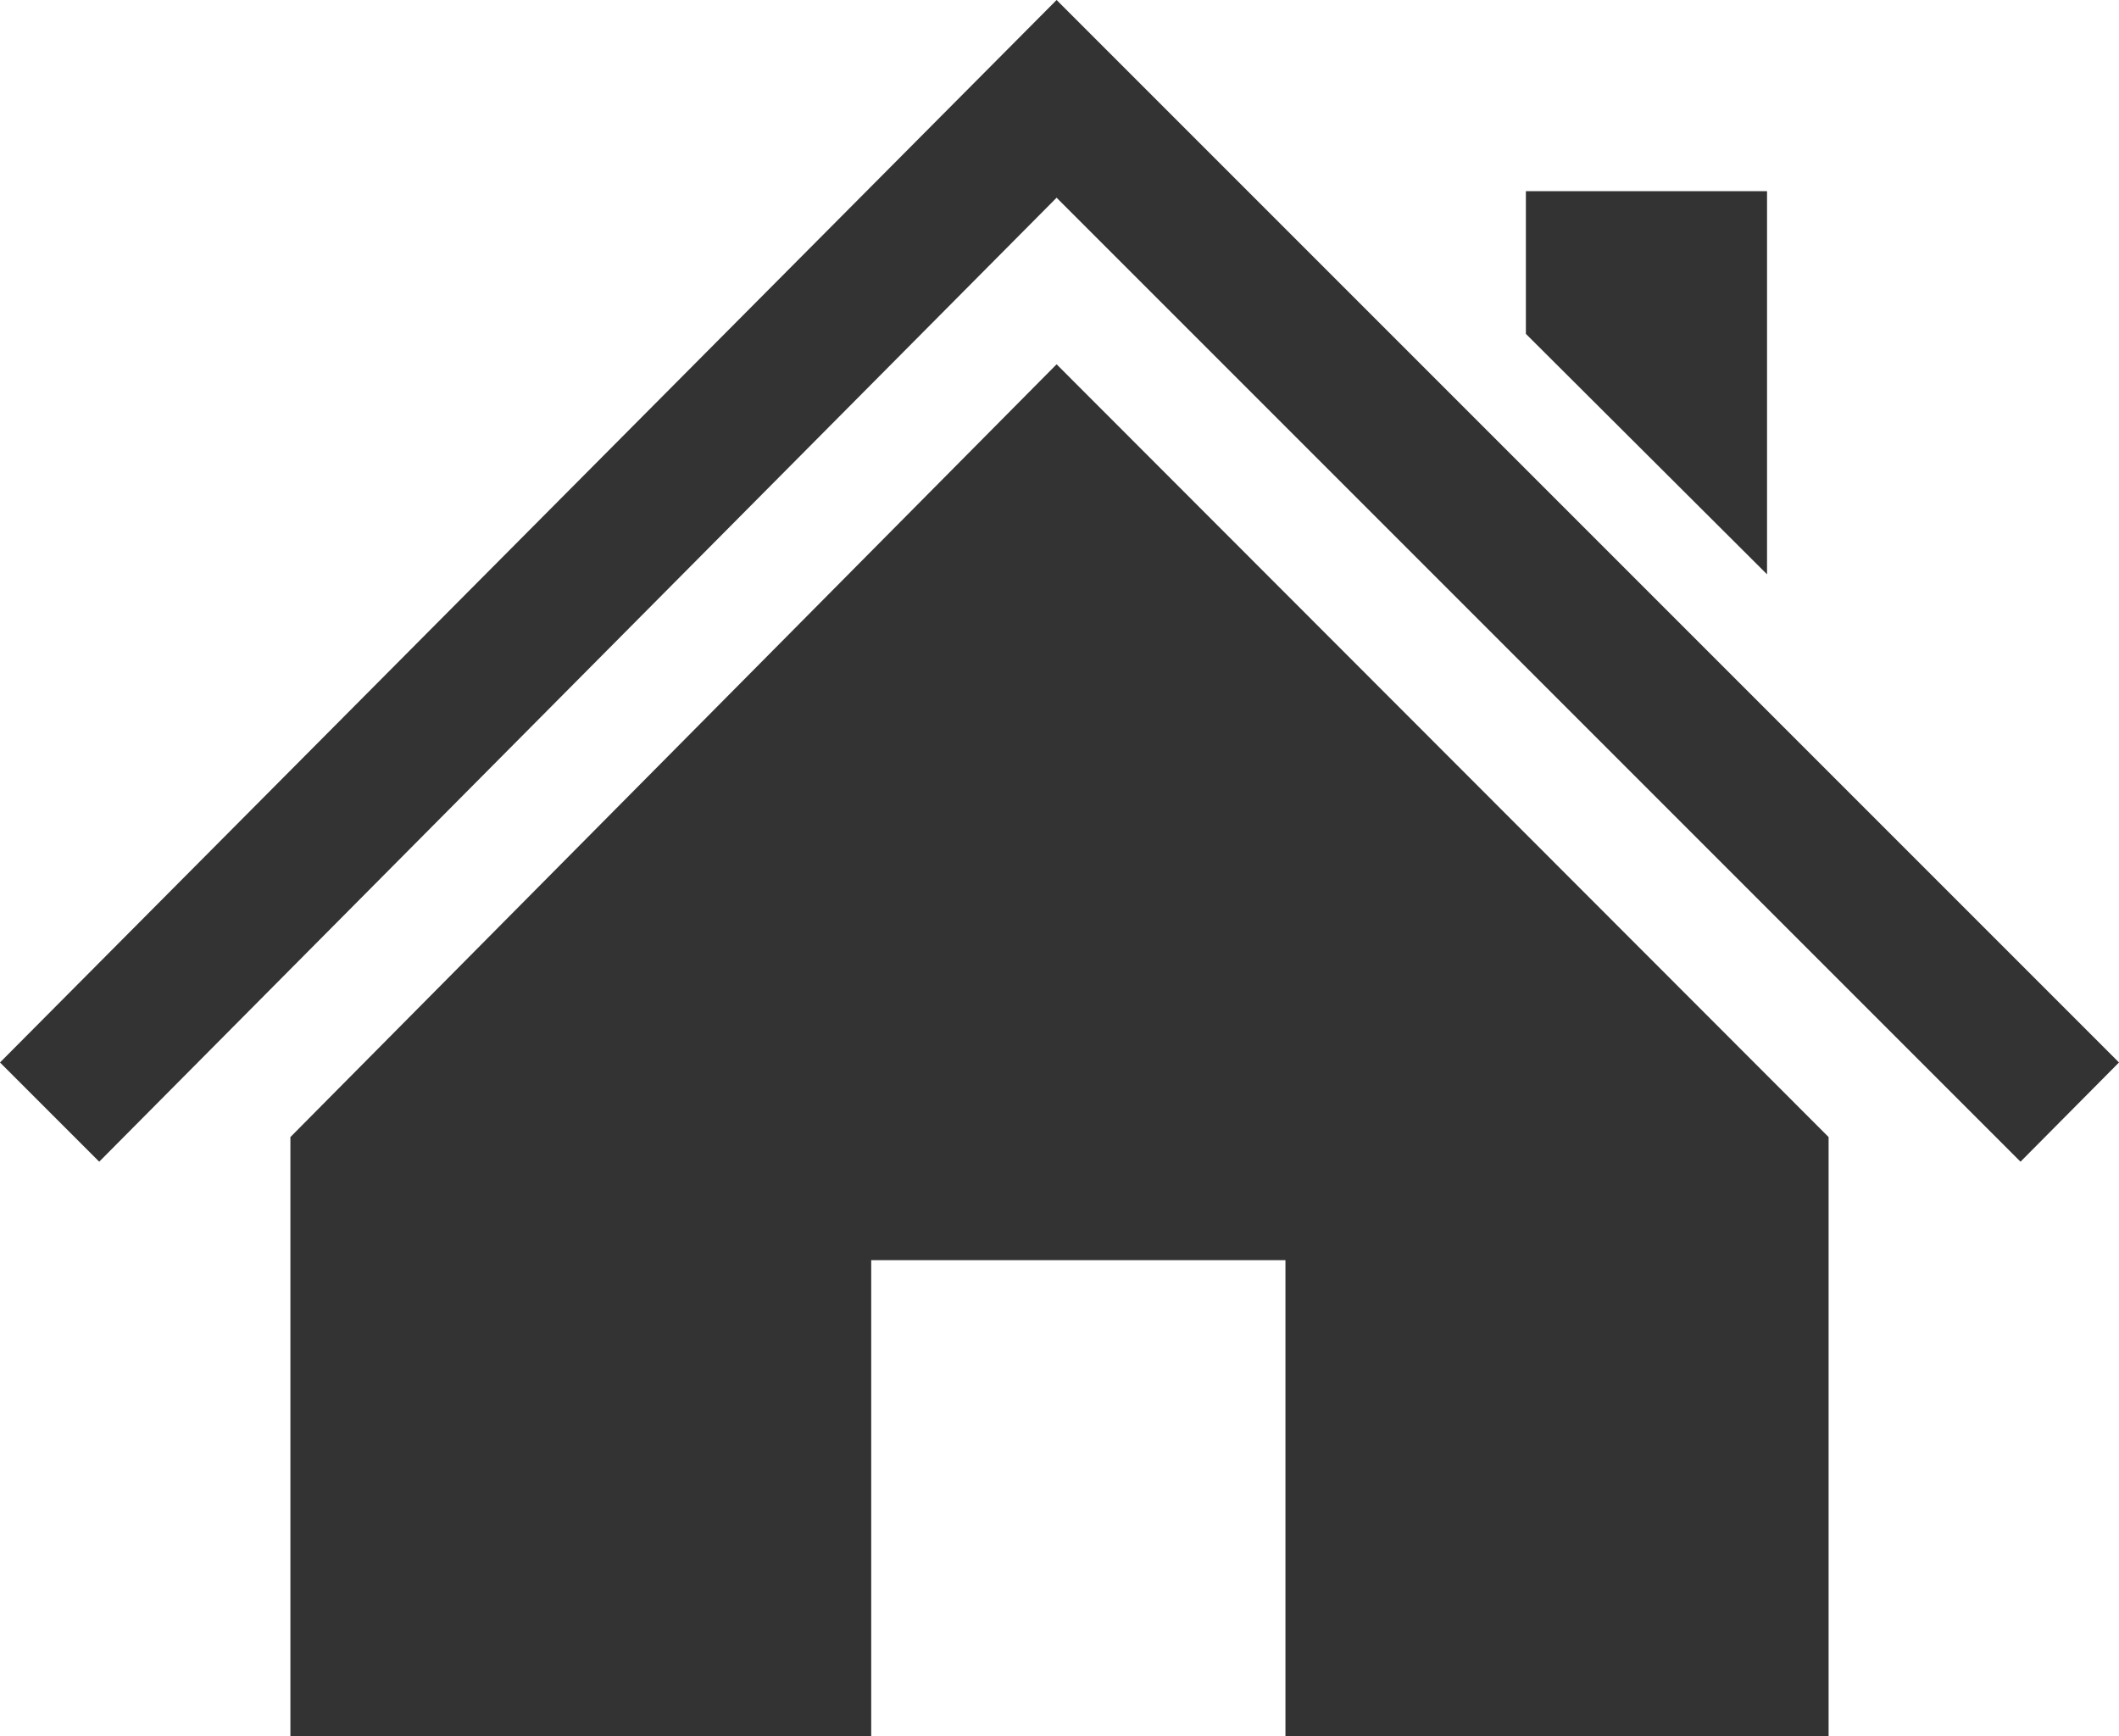
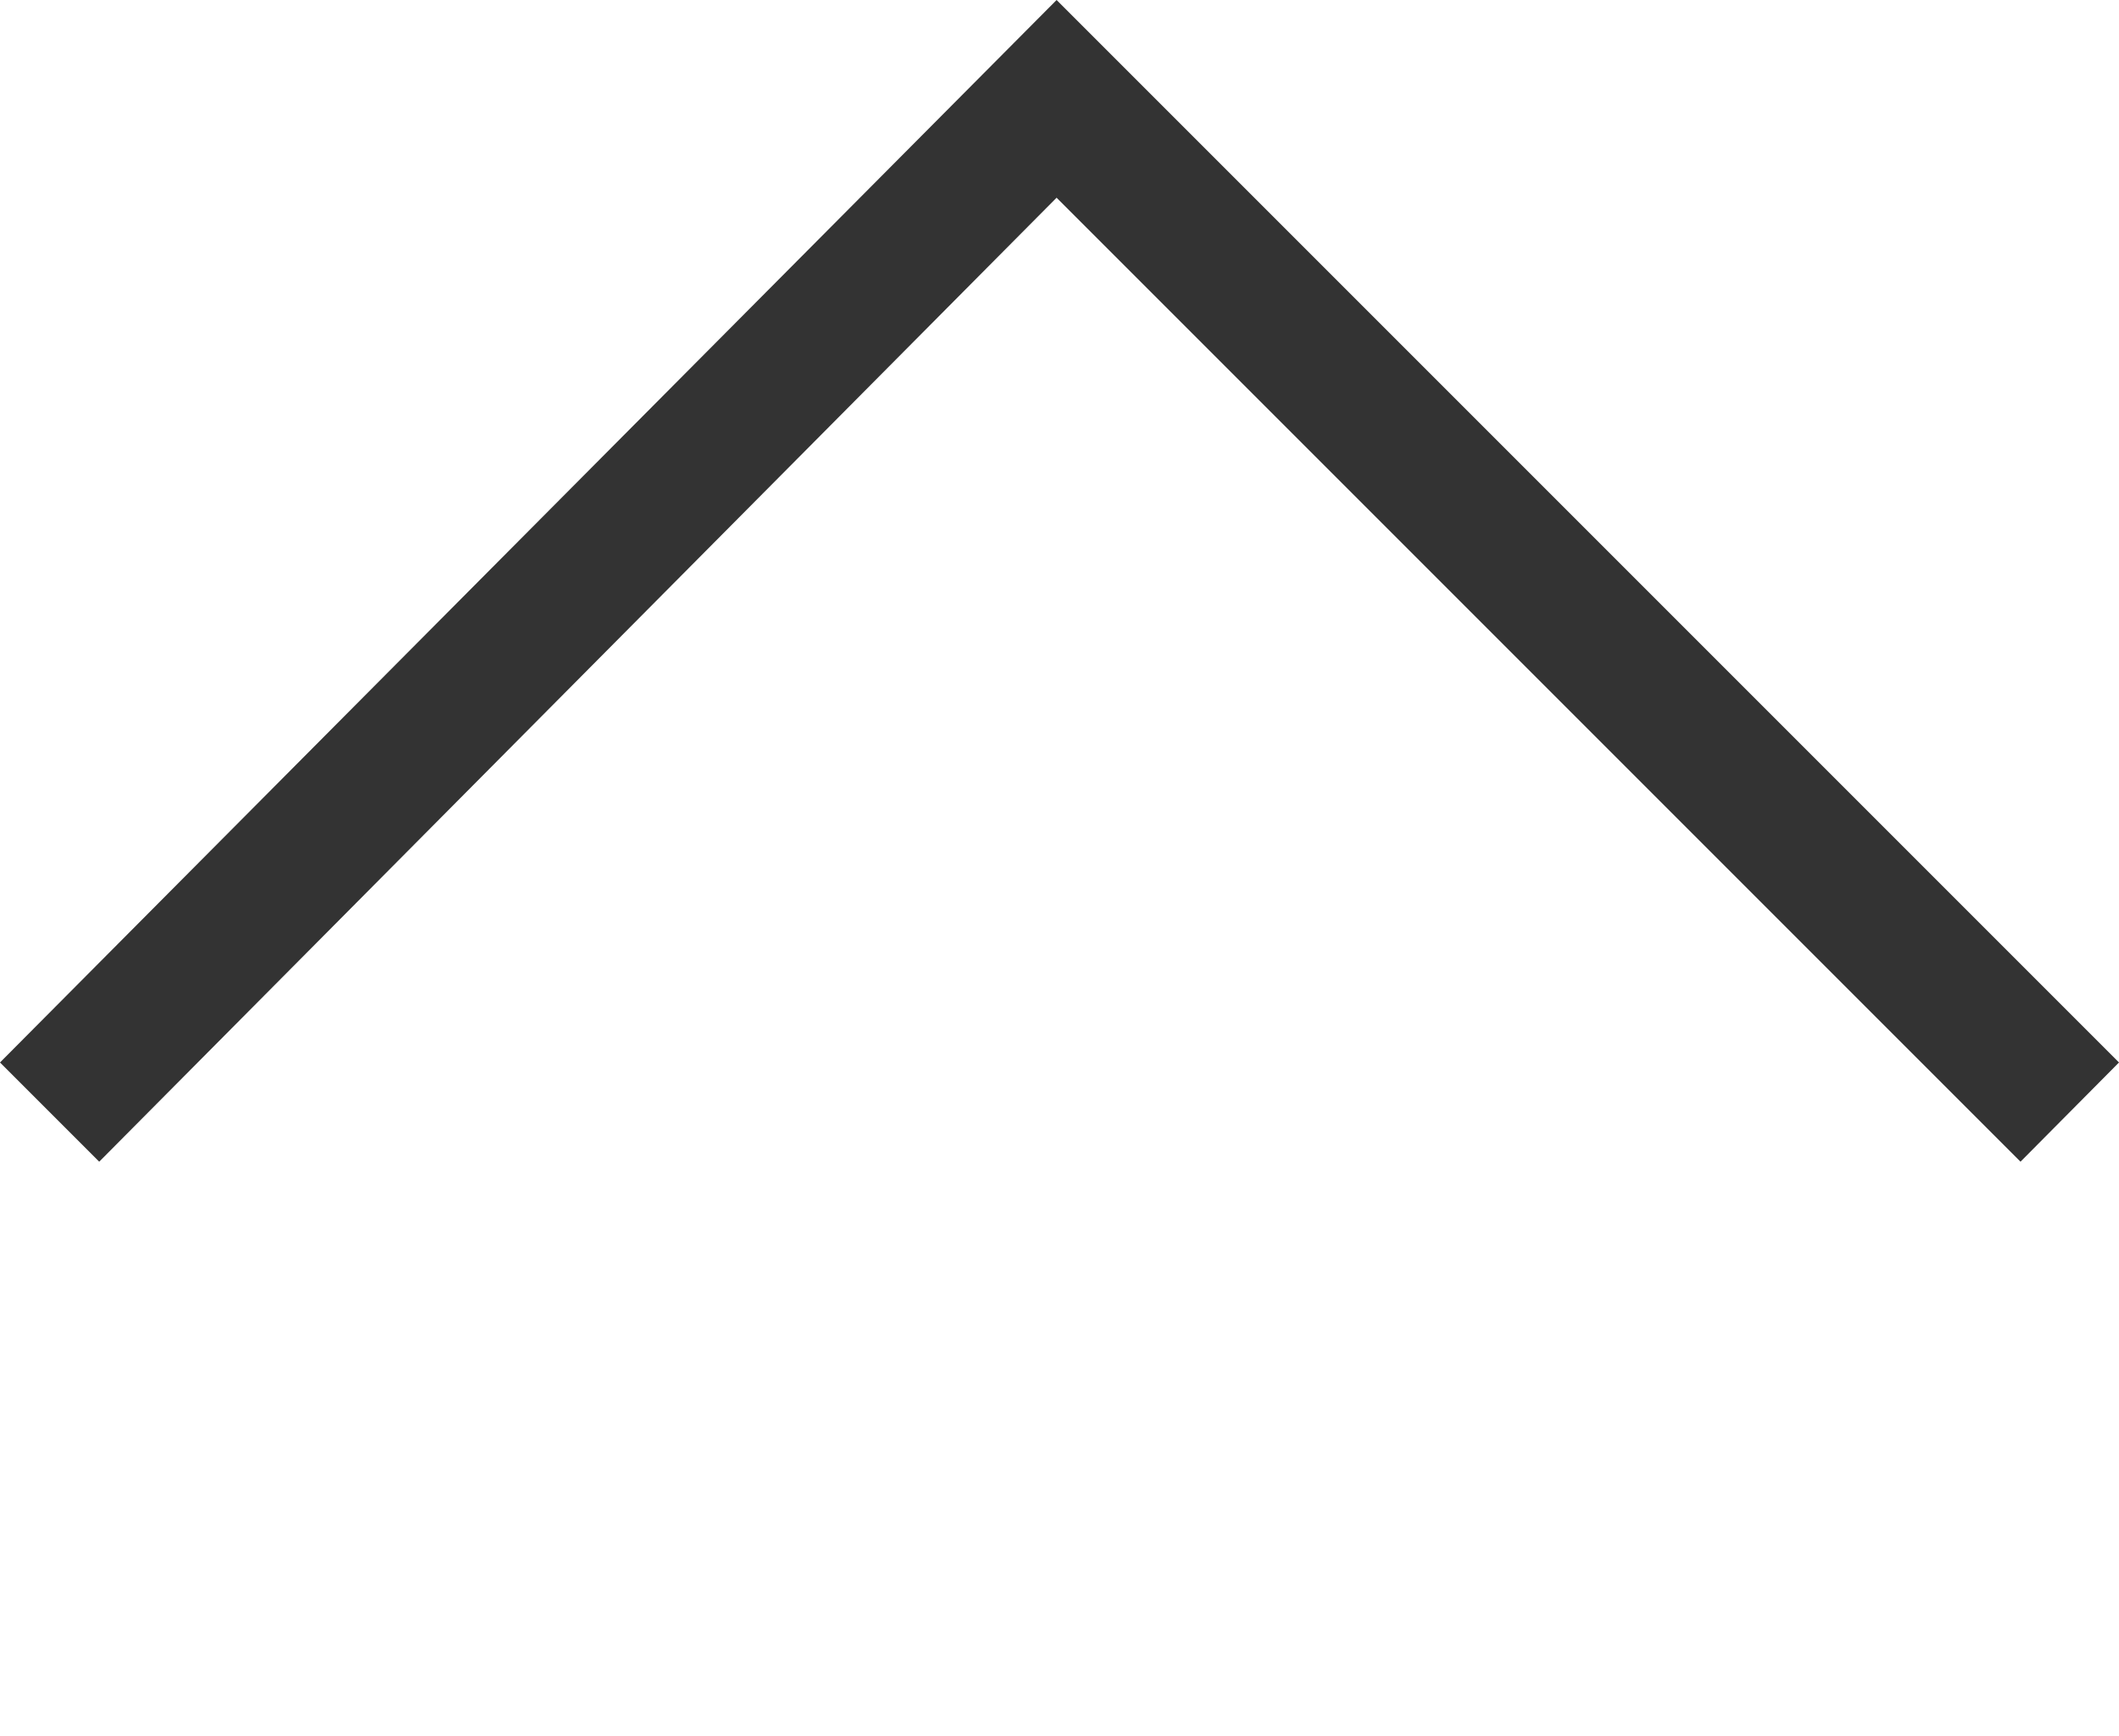
<svg xmlns="http://www.w3.org/2000/svg" version="1.1" id="Ebene_1" x="0px" y="0px" viewBox="0 0 29.26 23.97" style="enable-background:new 0 0 29.26 23.97;" xml:space="preserve">
  <style type="text/css">
	.st0{fill:#333333;}
</style>
  <g>
-     <polygon class="st0" points="4.01,15.7 4.01,23.97 12.03,23.97 12.03,17.4 17.75,17.4 17.75,23.97 25.25,23.97 25.25,15.7    14.59,5.03  " />
    <polygon class="st0" points="14.59,0 0,14.67 1.37,16.04 14.59,2.73 27.9,16.04 29.26,14.67  " />
-     <polygon class="st0" points="24.4,2.64 21.07,2.64 21.07,4.61 24.4,7.93  " />
  </g>
</svg>